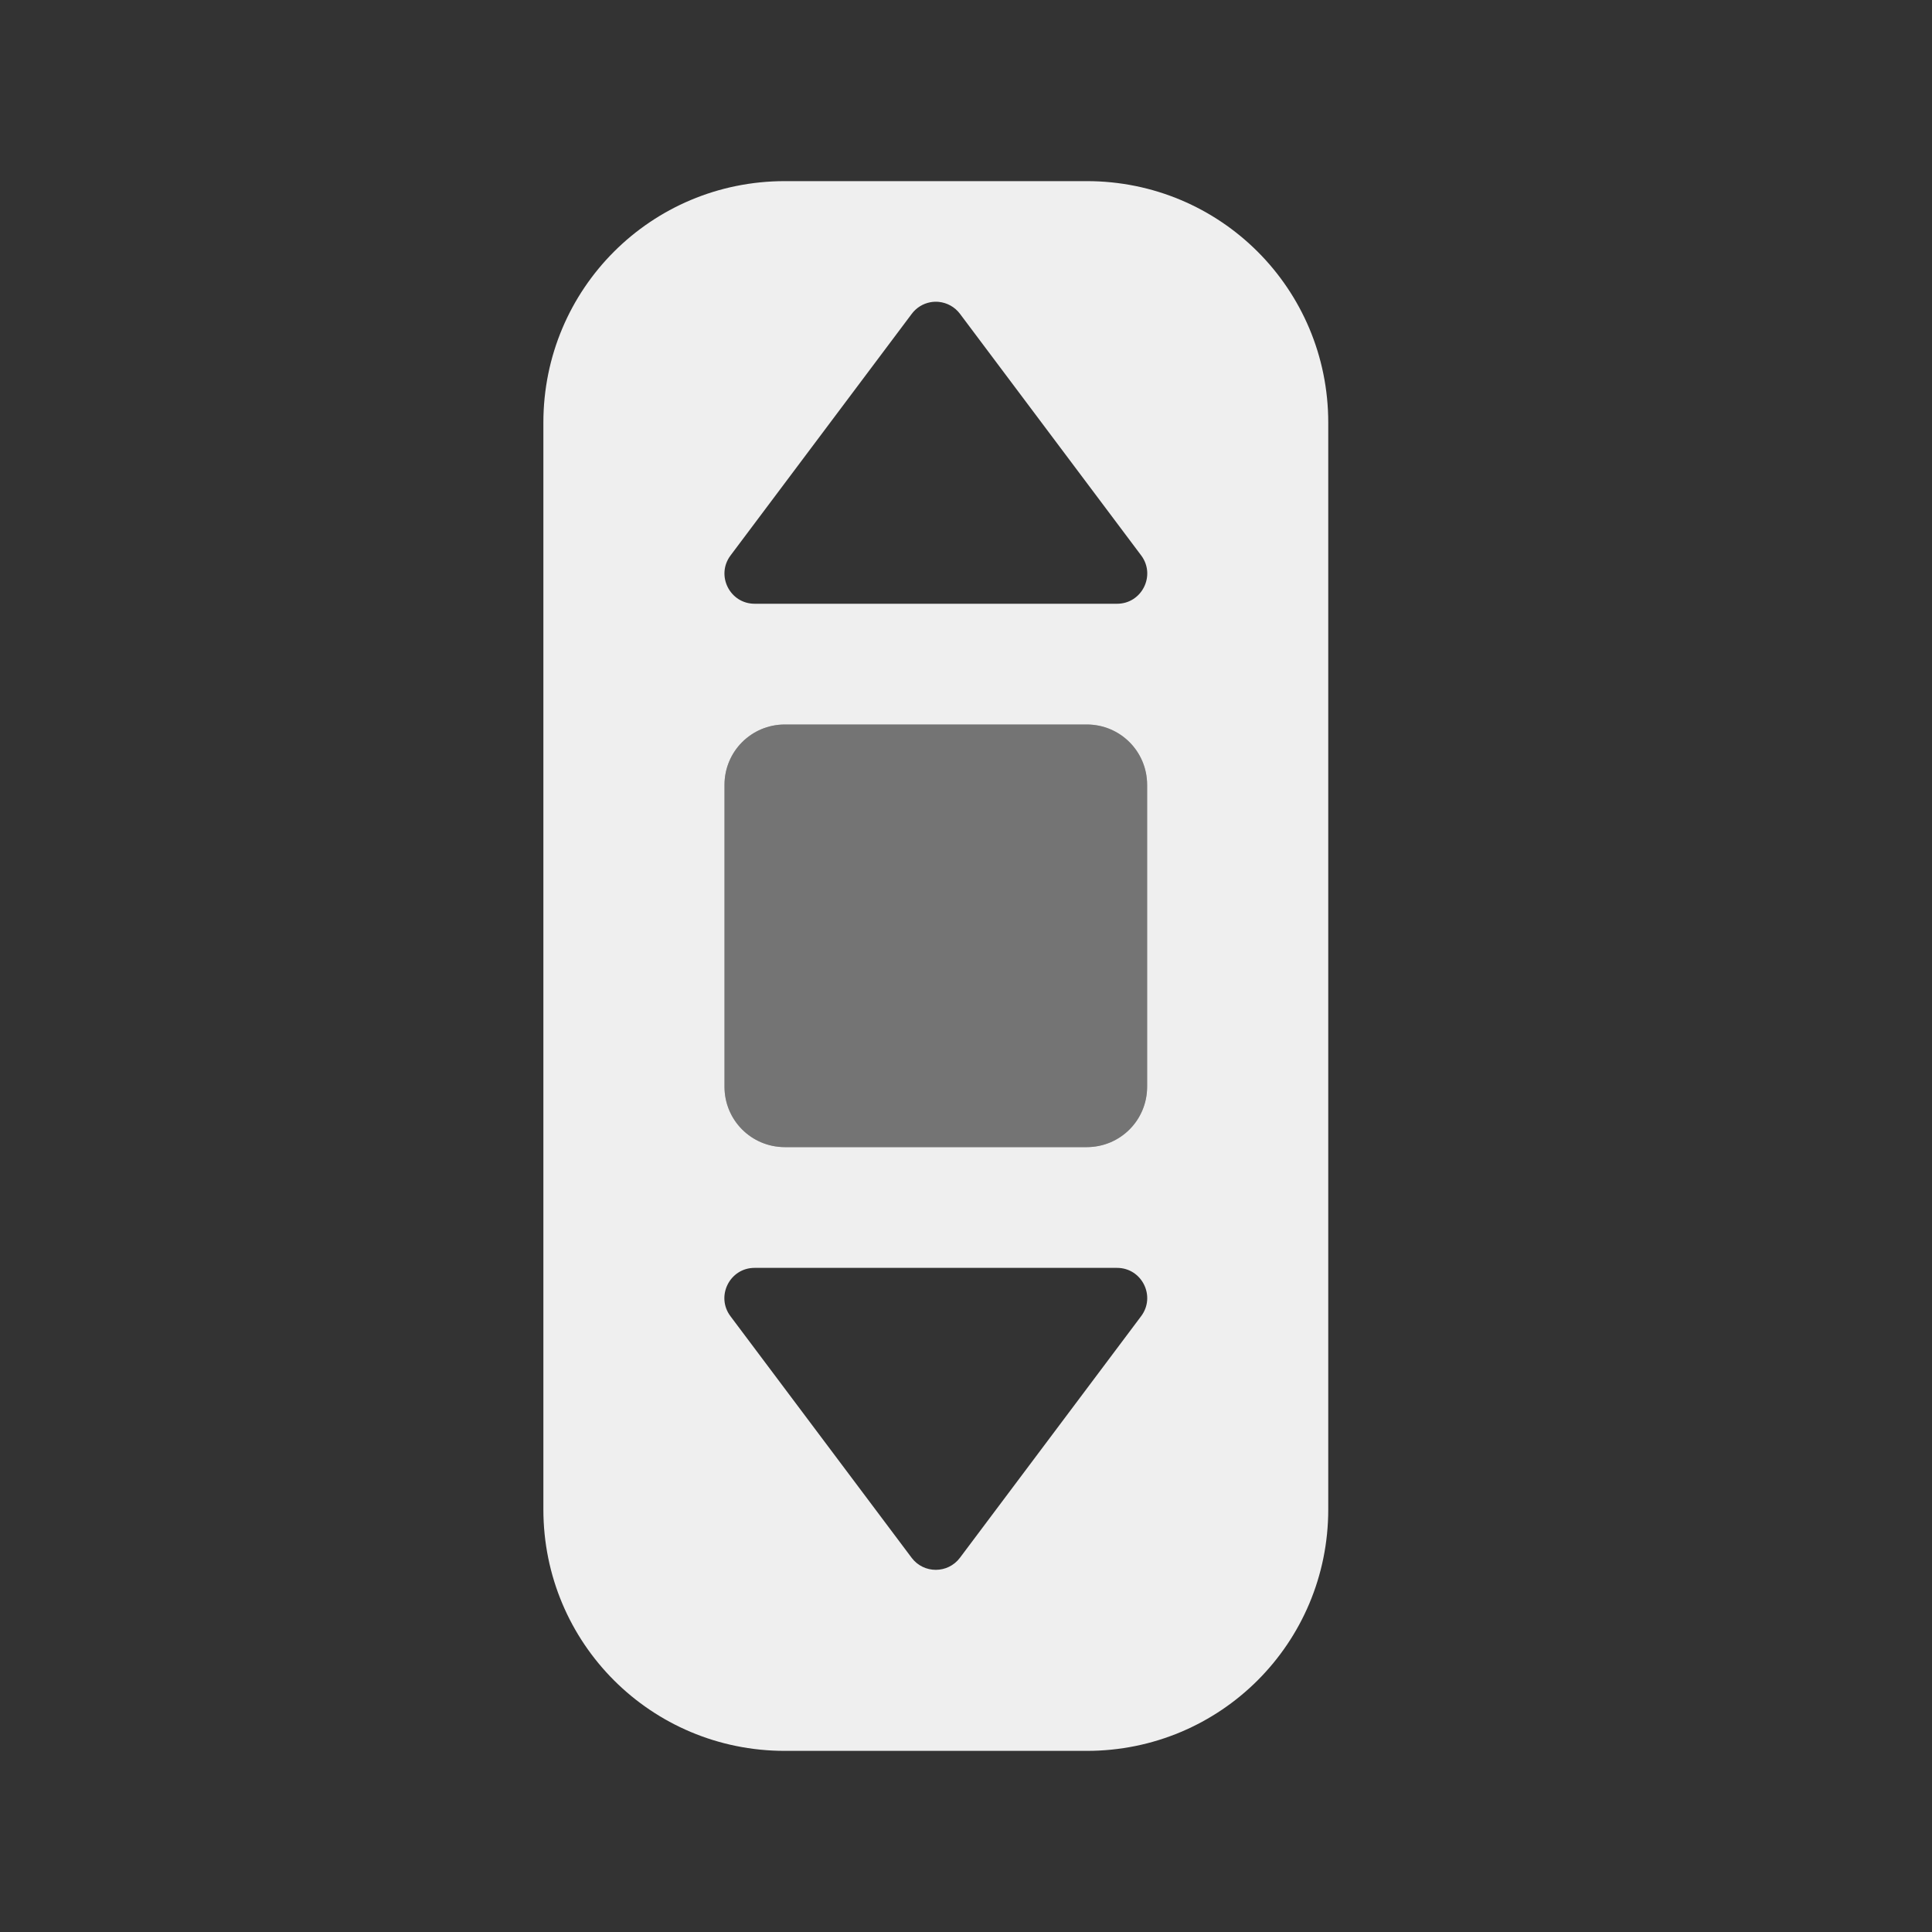
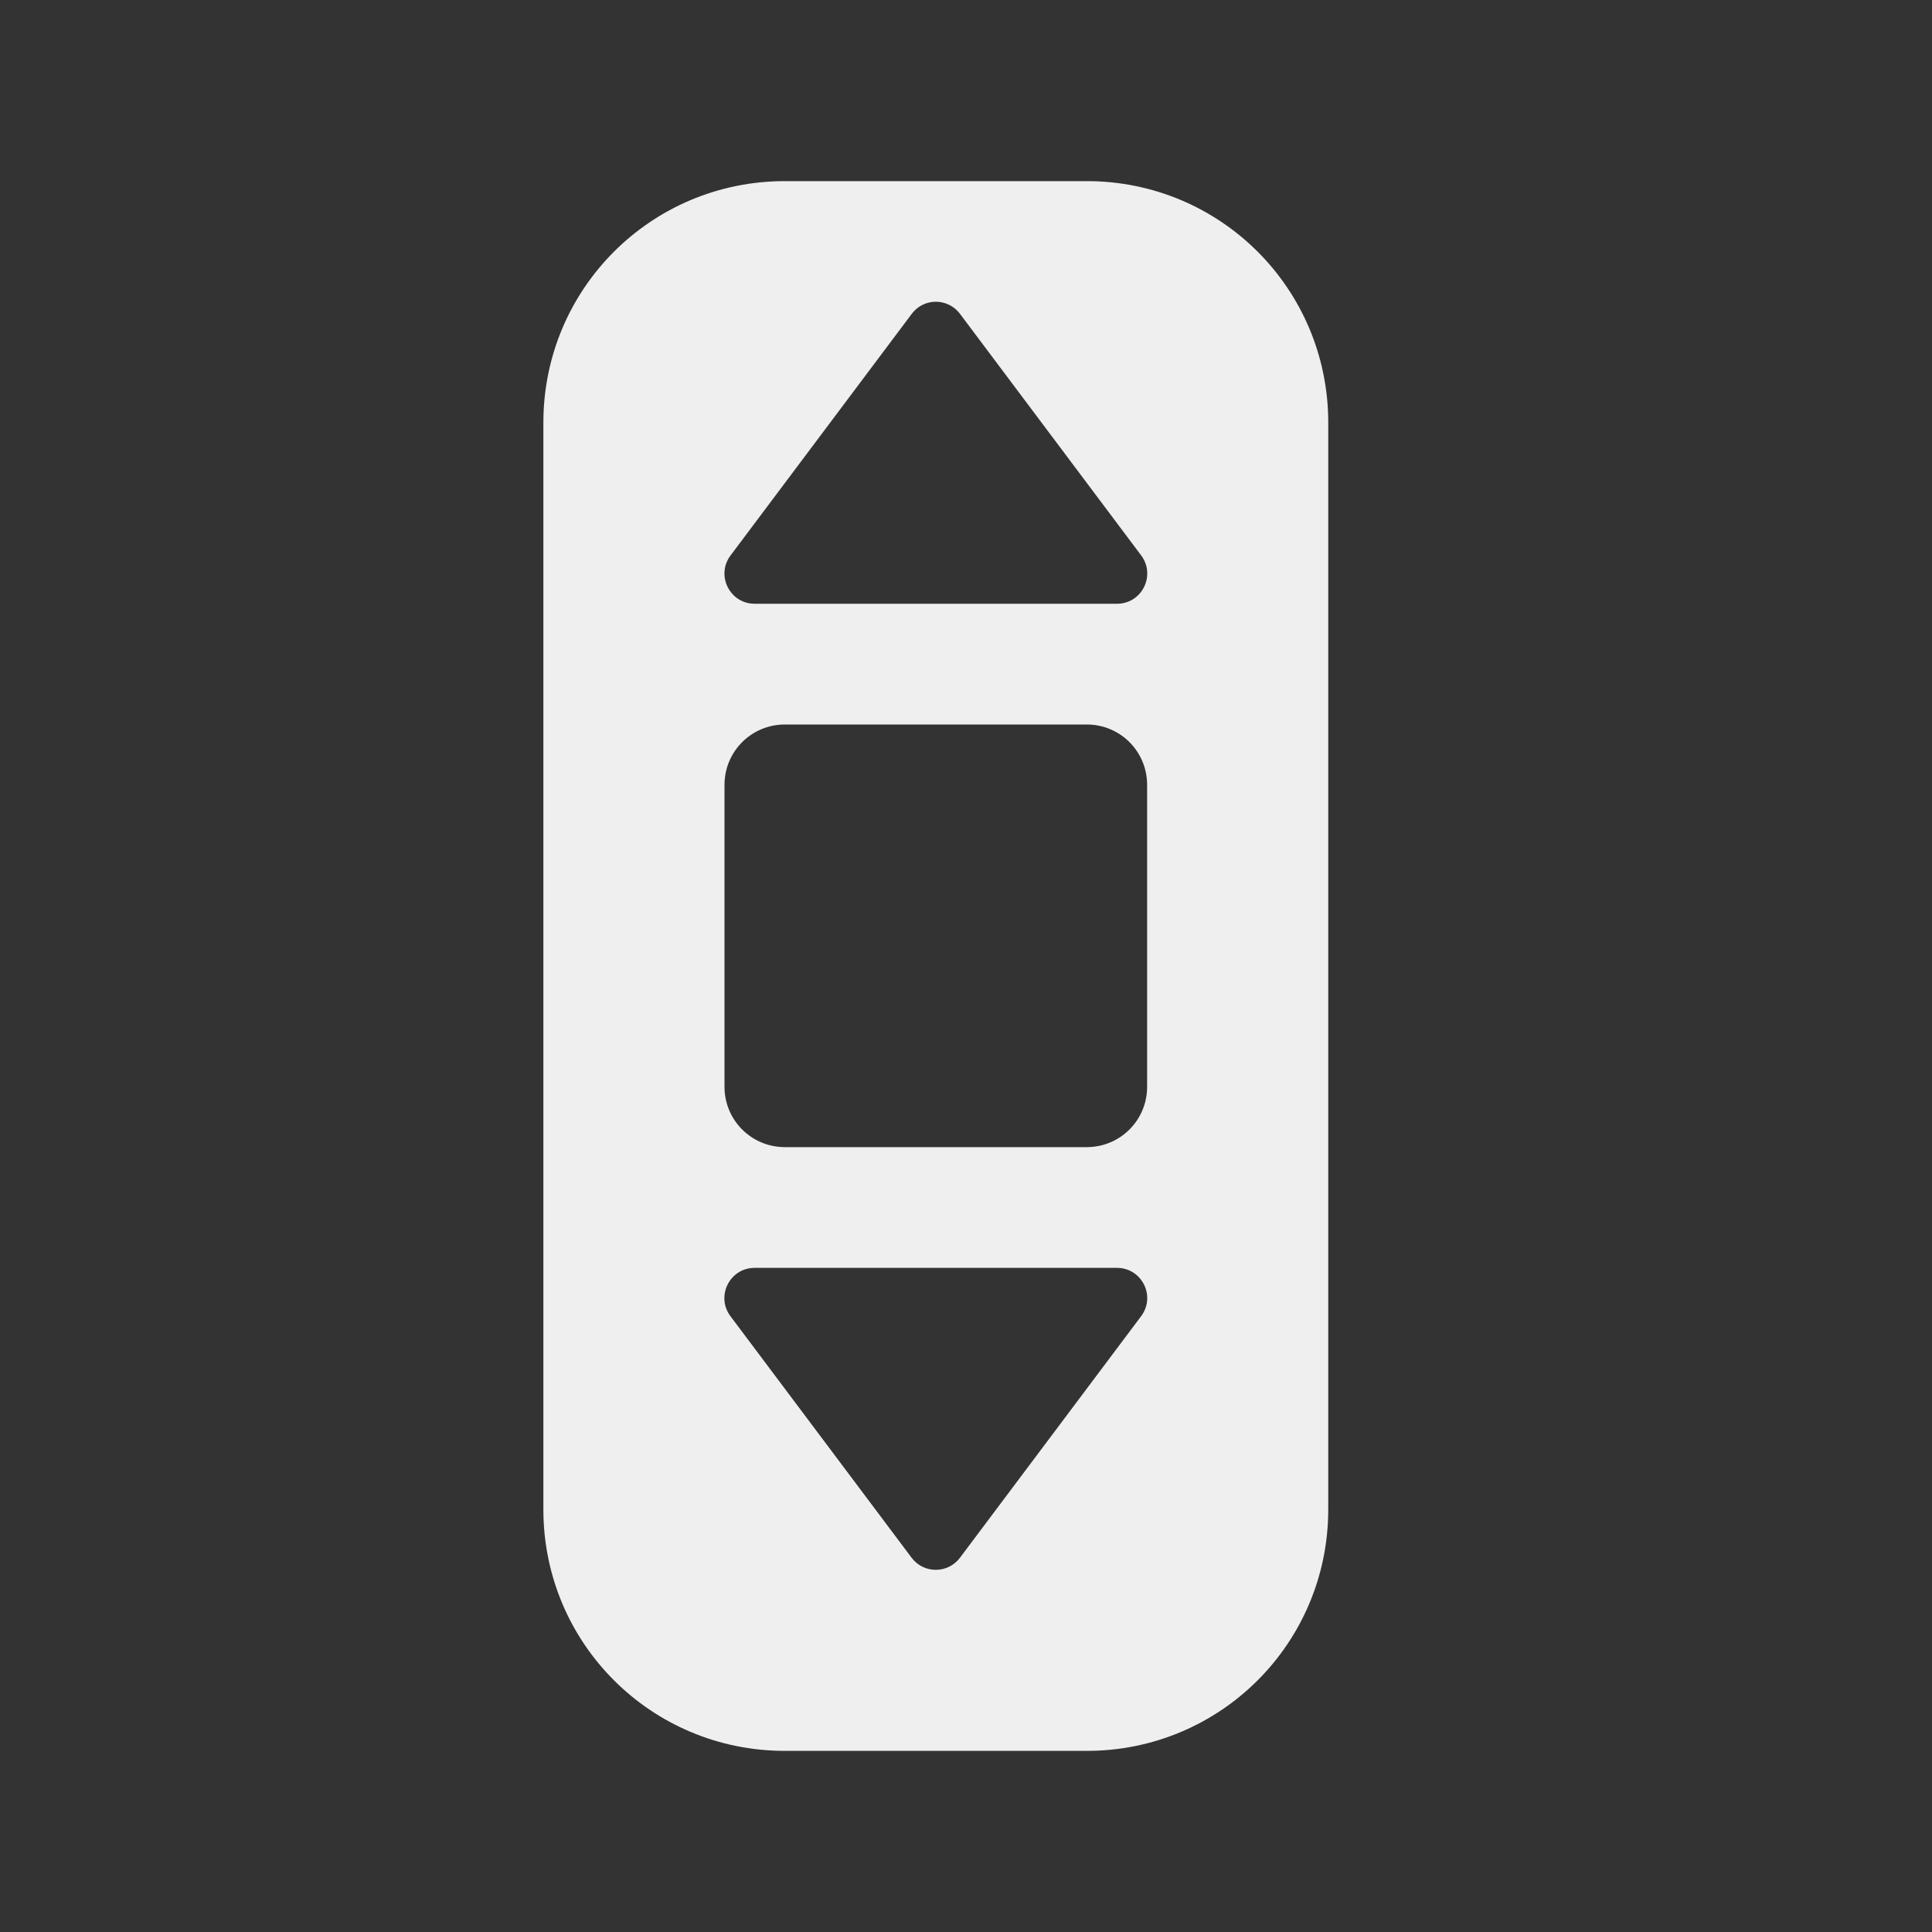
<svg xmlns="http://www.w3.org/2000/svg" height="32" viewBox="0 0 32 32" width="32">
  <rect x="0" y="0" width="32" height="32" fill="#333333" stroke="none" />
  <g fill="#efefef">
    <path d="m13 3c-2.216 0-4 1.784-4 4v18c0 2.216 1.784 4 4 4h5c2.216 0 4-1.784 4-4v-18c0-2.216-1.784-4-4-4zm2.549 2c.138.014.266.084.352.199l3 4c.248.33.012.802-.4.801h-6c-.413.001-.649-.471-.4-.801l3-4c.075-.101.185-.17.309-.193.047-.009.095-.01.141-.006zm-2.549 7h5c.554 0 1 .446 1 1v5c0 .554-.446 1-1 1h-5c-.554 0-1-.446-1-1v-5c0-.554.446-1 1-1zm-.5 9h6c.413-.001.649.471.4.801l-3 4c-.2.267-.601.267-.801 0l-3-4c-.248-.33-.012-.802.4-.801z" />
-     <path d="m13 12h5c.554 0 1 .446 1 1v5c0 .554-.446 1-1 1h-5c-.554 0-1-.446-1-1v-5c0-.554.446-1 1-1z" opacity=".35" />
  </g>
</svg>